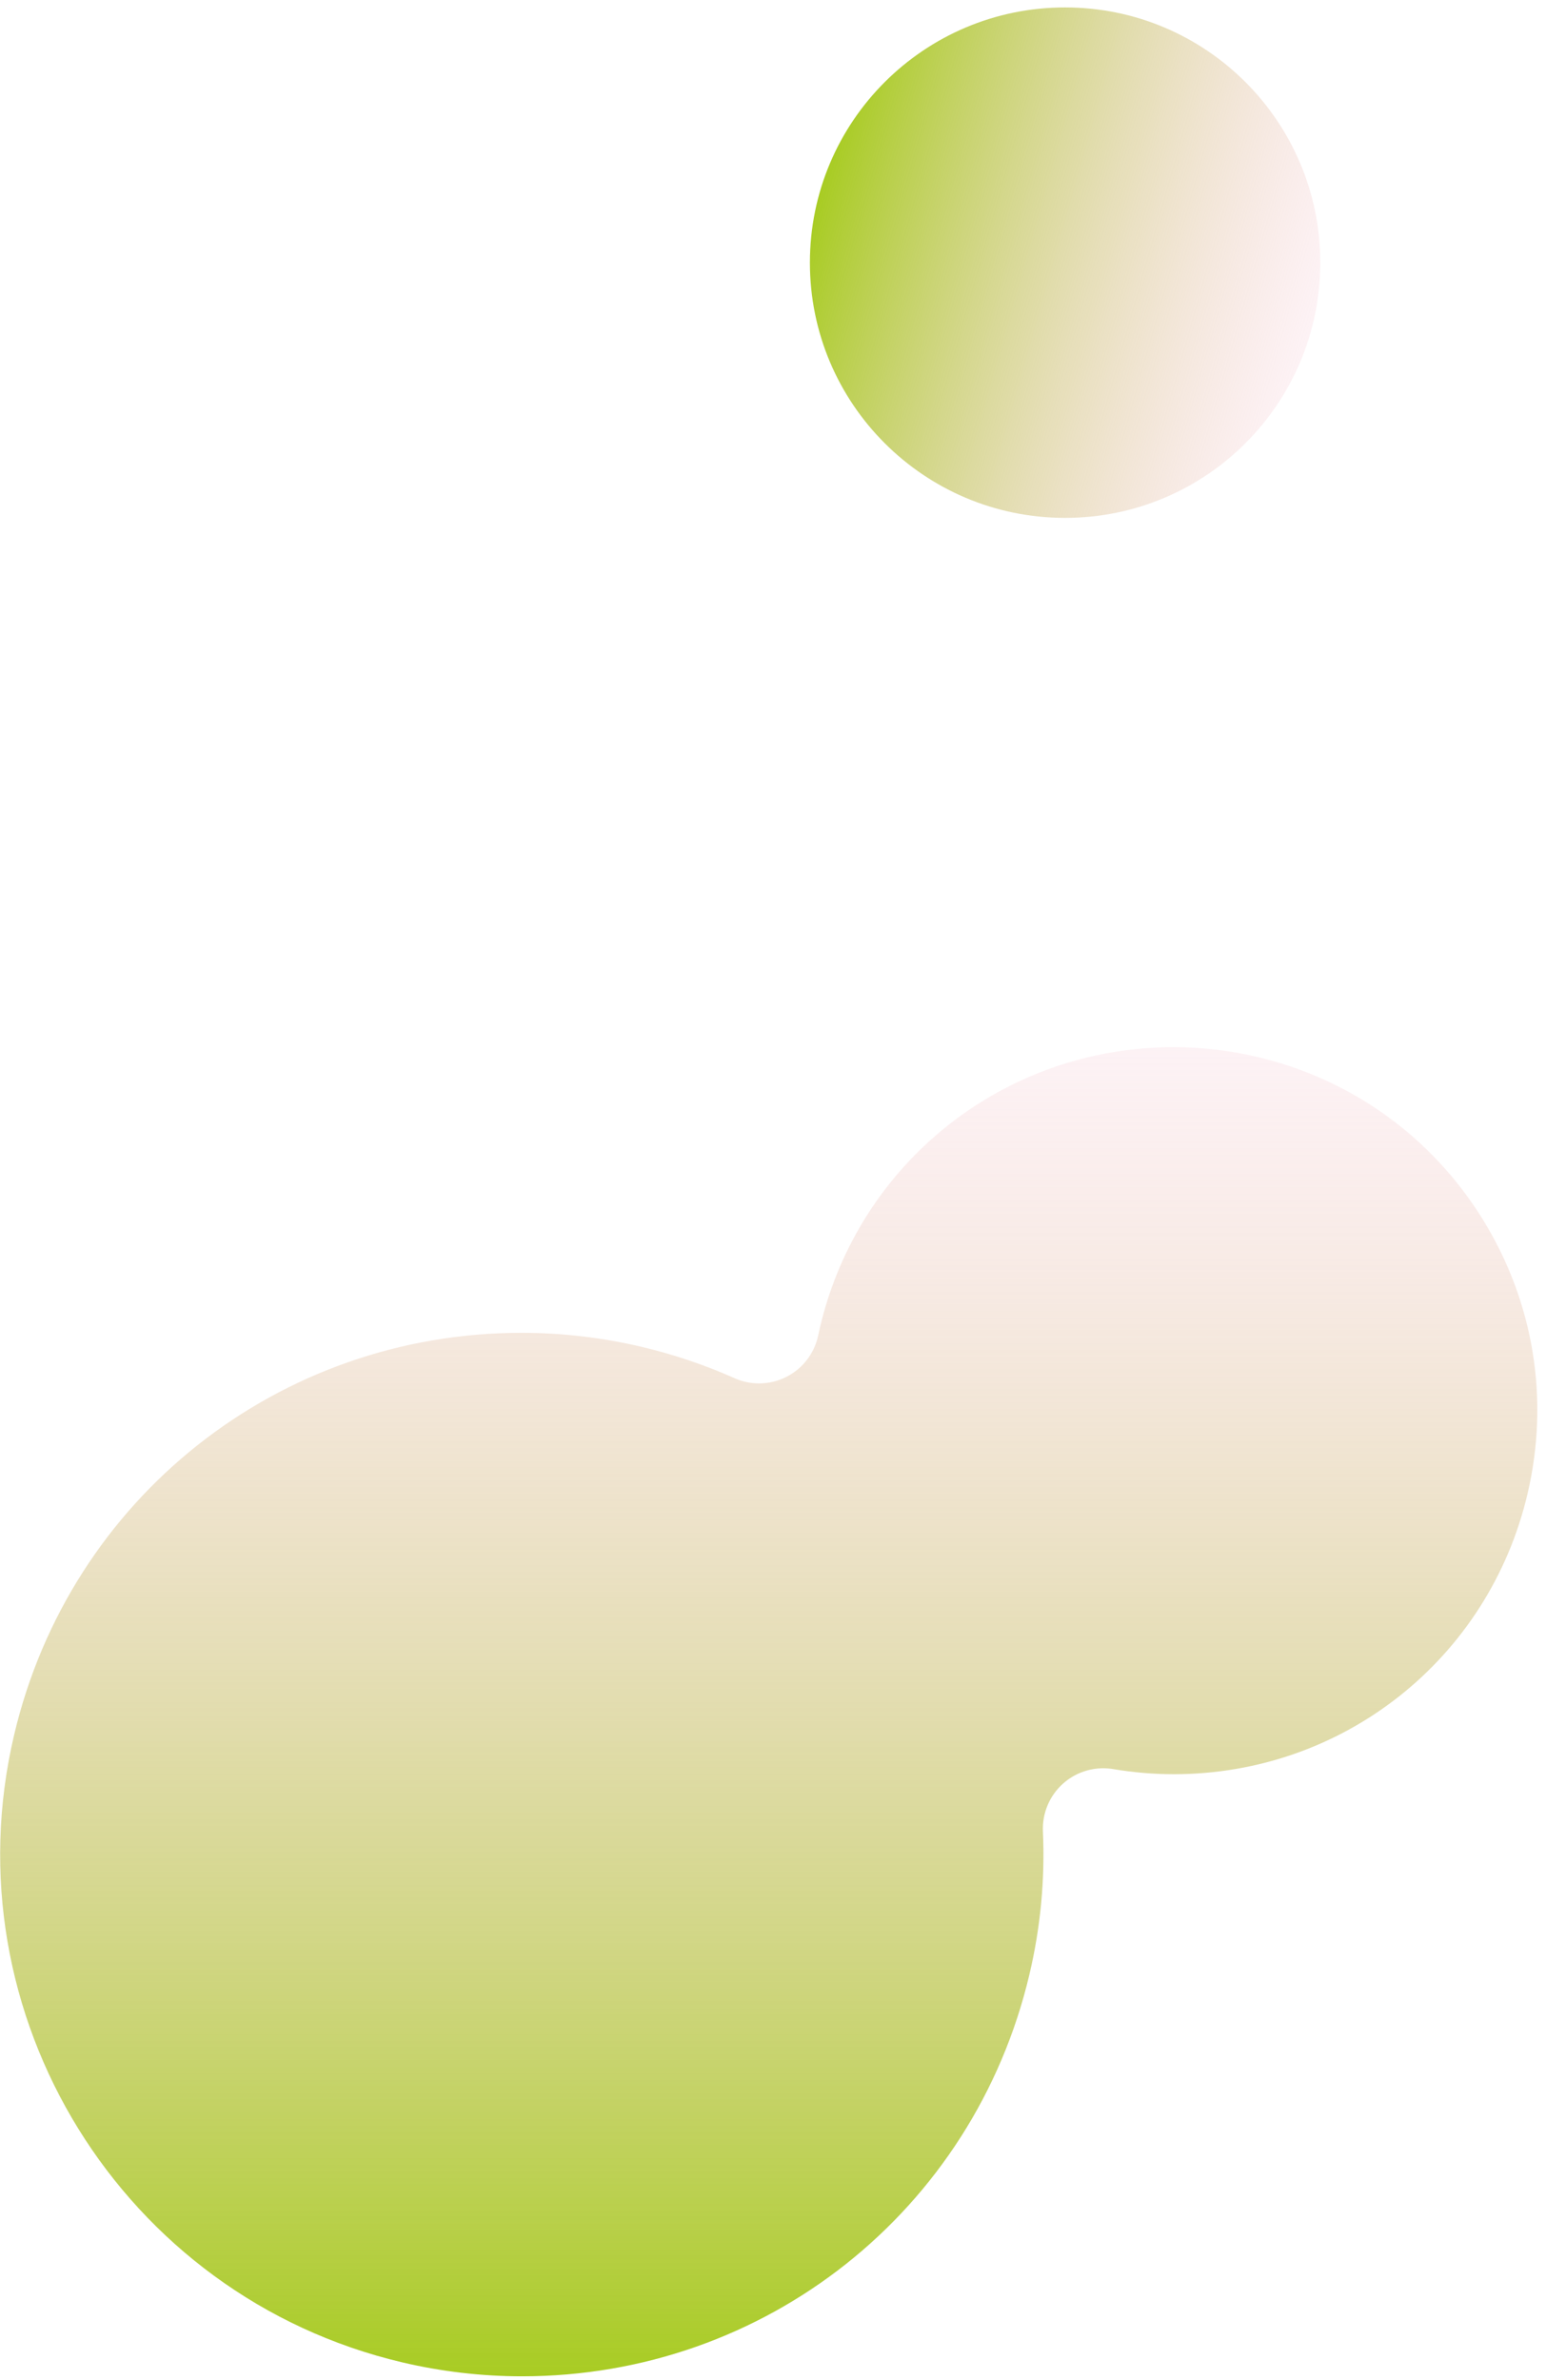
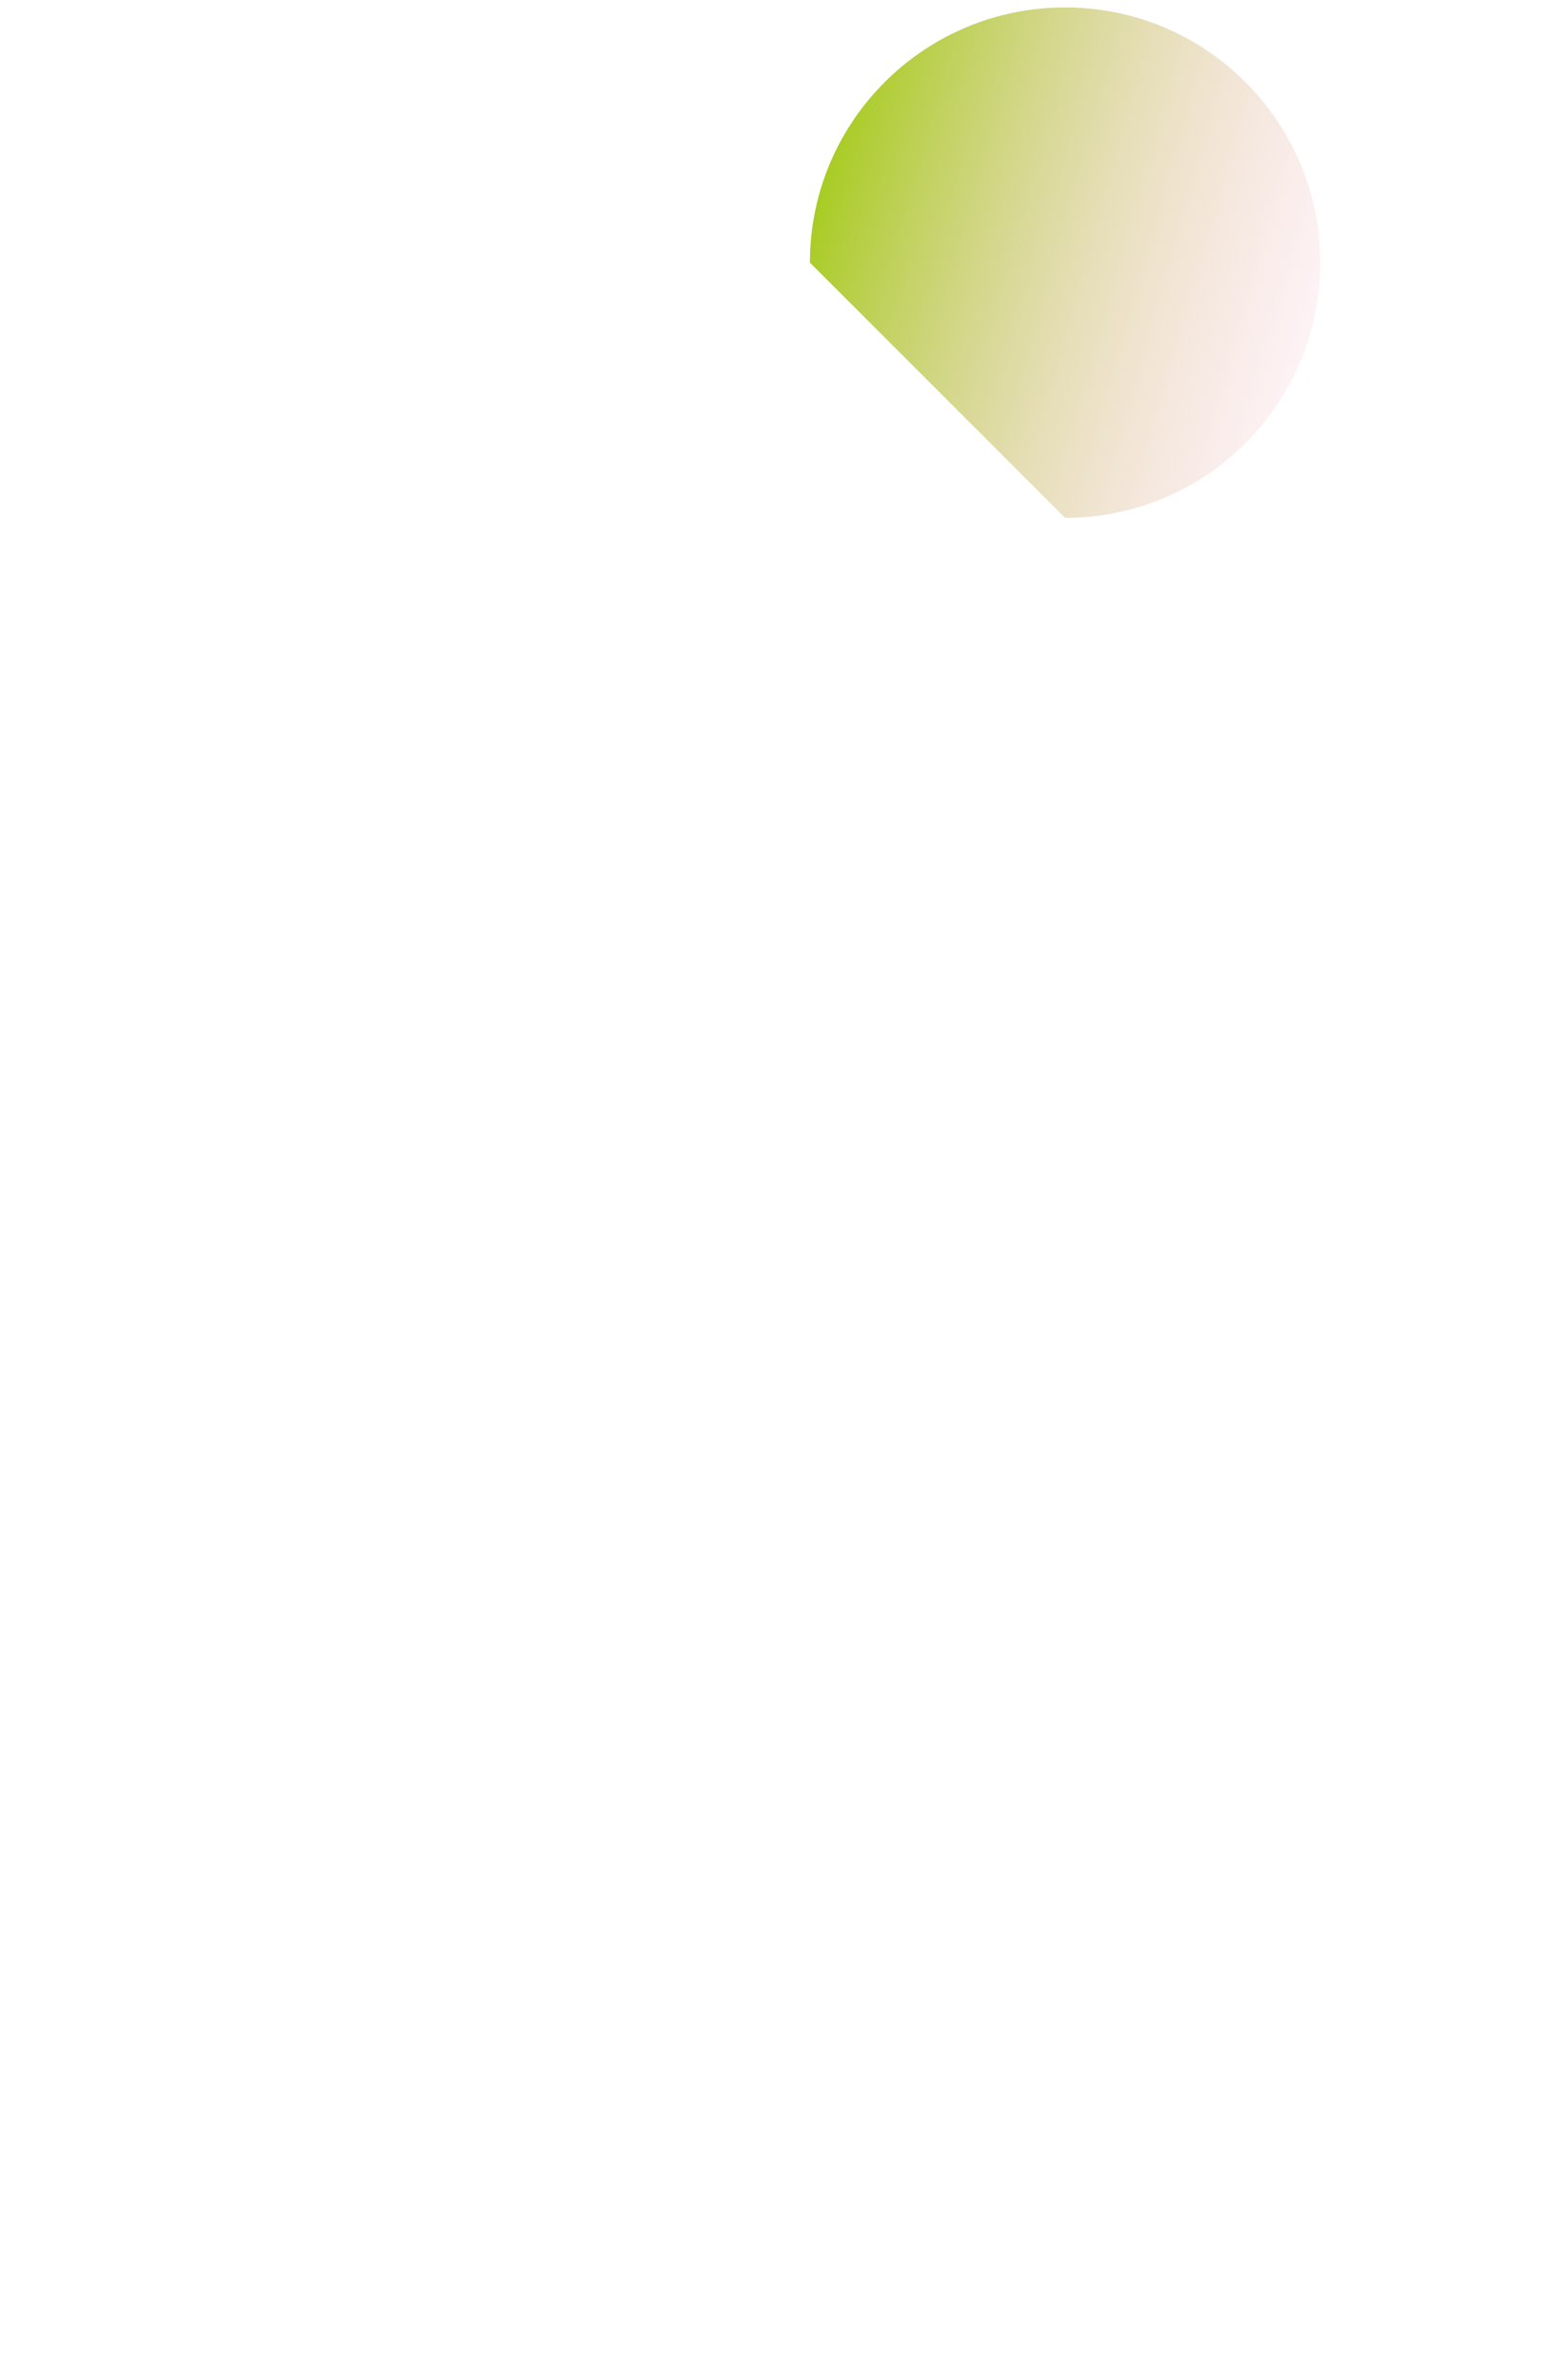
<svg xmlns="http://www.w3.org/2000/svg" width="128" height="197" viewBox="0 0 128 197" fill="none">
-   <path d="M88.183 42.871C99.852 42.871 109.311 33.412 109.311 21.743C109.311 10.075 99.852 0.615 88.183 0.615C76.514 0.615 67.055 10.075 67.055 21.743C67.055 33.412 76.514 42.871 88.183 42.871Z" fill="url(#paint0_linear_23_141)" />
-   <path d="M43.221 196.712C39.886 196.712 36.541 196.322 33.28 195.552C10.105 190.082 -4.298 166.777 1.172 143.602C5.795 124.013 23.07 110.332 43.182 110.332C46.516 110.332 49.861 110.722 53.122 111.492C55.764 112.116 58.351 112.988 60.811 114.085C61.459 114.375 62.154 114.519 62.847 114.519C63.624 114.519 64.401 114.338 65.111 113.977C66.455 113.295 67.42 112.042 67.736 110.569C67.786 110.335 67.838 110.102 67.893 109.869C71.116 96.217 83.155 86.686 97.17 86.686C99.494 86.686 101.822 86.958 104.091 87.493C111.913 89.339 118.548 94.121 122.774 100.957C127 107.793 128.31 115.867 126.463 123.69C123.241 137.337 111.203 146.869 97.188 146.869C95.516 146.869 93.83 146.727 92.175 146.448C91.898 146.401 91.619 146.378 91.343 146.378C90.132 146.378 88.951 146.818 88.03 147.633C86.899 148.634 86.281 150.093 86.348 151.603C86.527 155.564 86.151 159.548 85.231 163.443C80.608 183.032 63.333 196.712 43.221 196.712Z" fill="url(#paint1_linear_23_141)" />
+   <path d="M88.183 42.871C99.852 42.871 109.311 33.412 109.311 21.743C109.311 10.075 99.852 0.615 88.183 0.615C76.514 0.615 67.055 10.075 67.055 21.743Z" fill="url(#paint0_linear_23_141)" />
  <defs>
    <linearGradient id="paint0_linear_23_141" x1="108.523" y1="27.481" x2="67.863" y2="15.976" gradientUnits="userSpaceOnUse">
      <stop stop-color="#F5BFCC" stop-opacity="0.2" />
      <stop offset="1" stop-color="#A8CC23" />
    </linearGradient>
    <linearGradient id="paint1_linear_23_141" x1="63.646" y1="86.684" x2="63.646" y2="196.712" gradientUnits="userSpaceOnUse">
      <stop stop-color="#F5BFCC" stop-opacity="0.2" />
      <stop offset="1" stop-color="#A8CC23" />
    </linearGradient>
  </defs>
</svg>